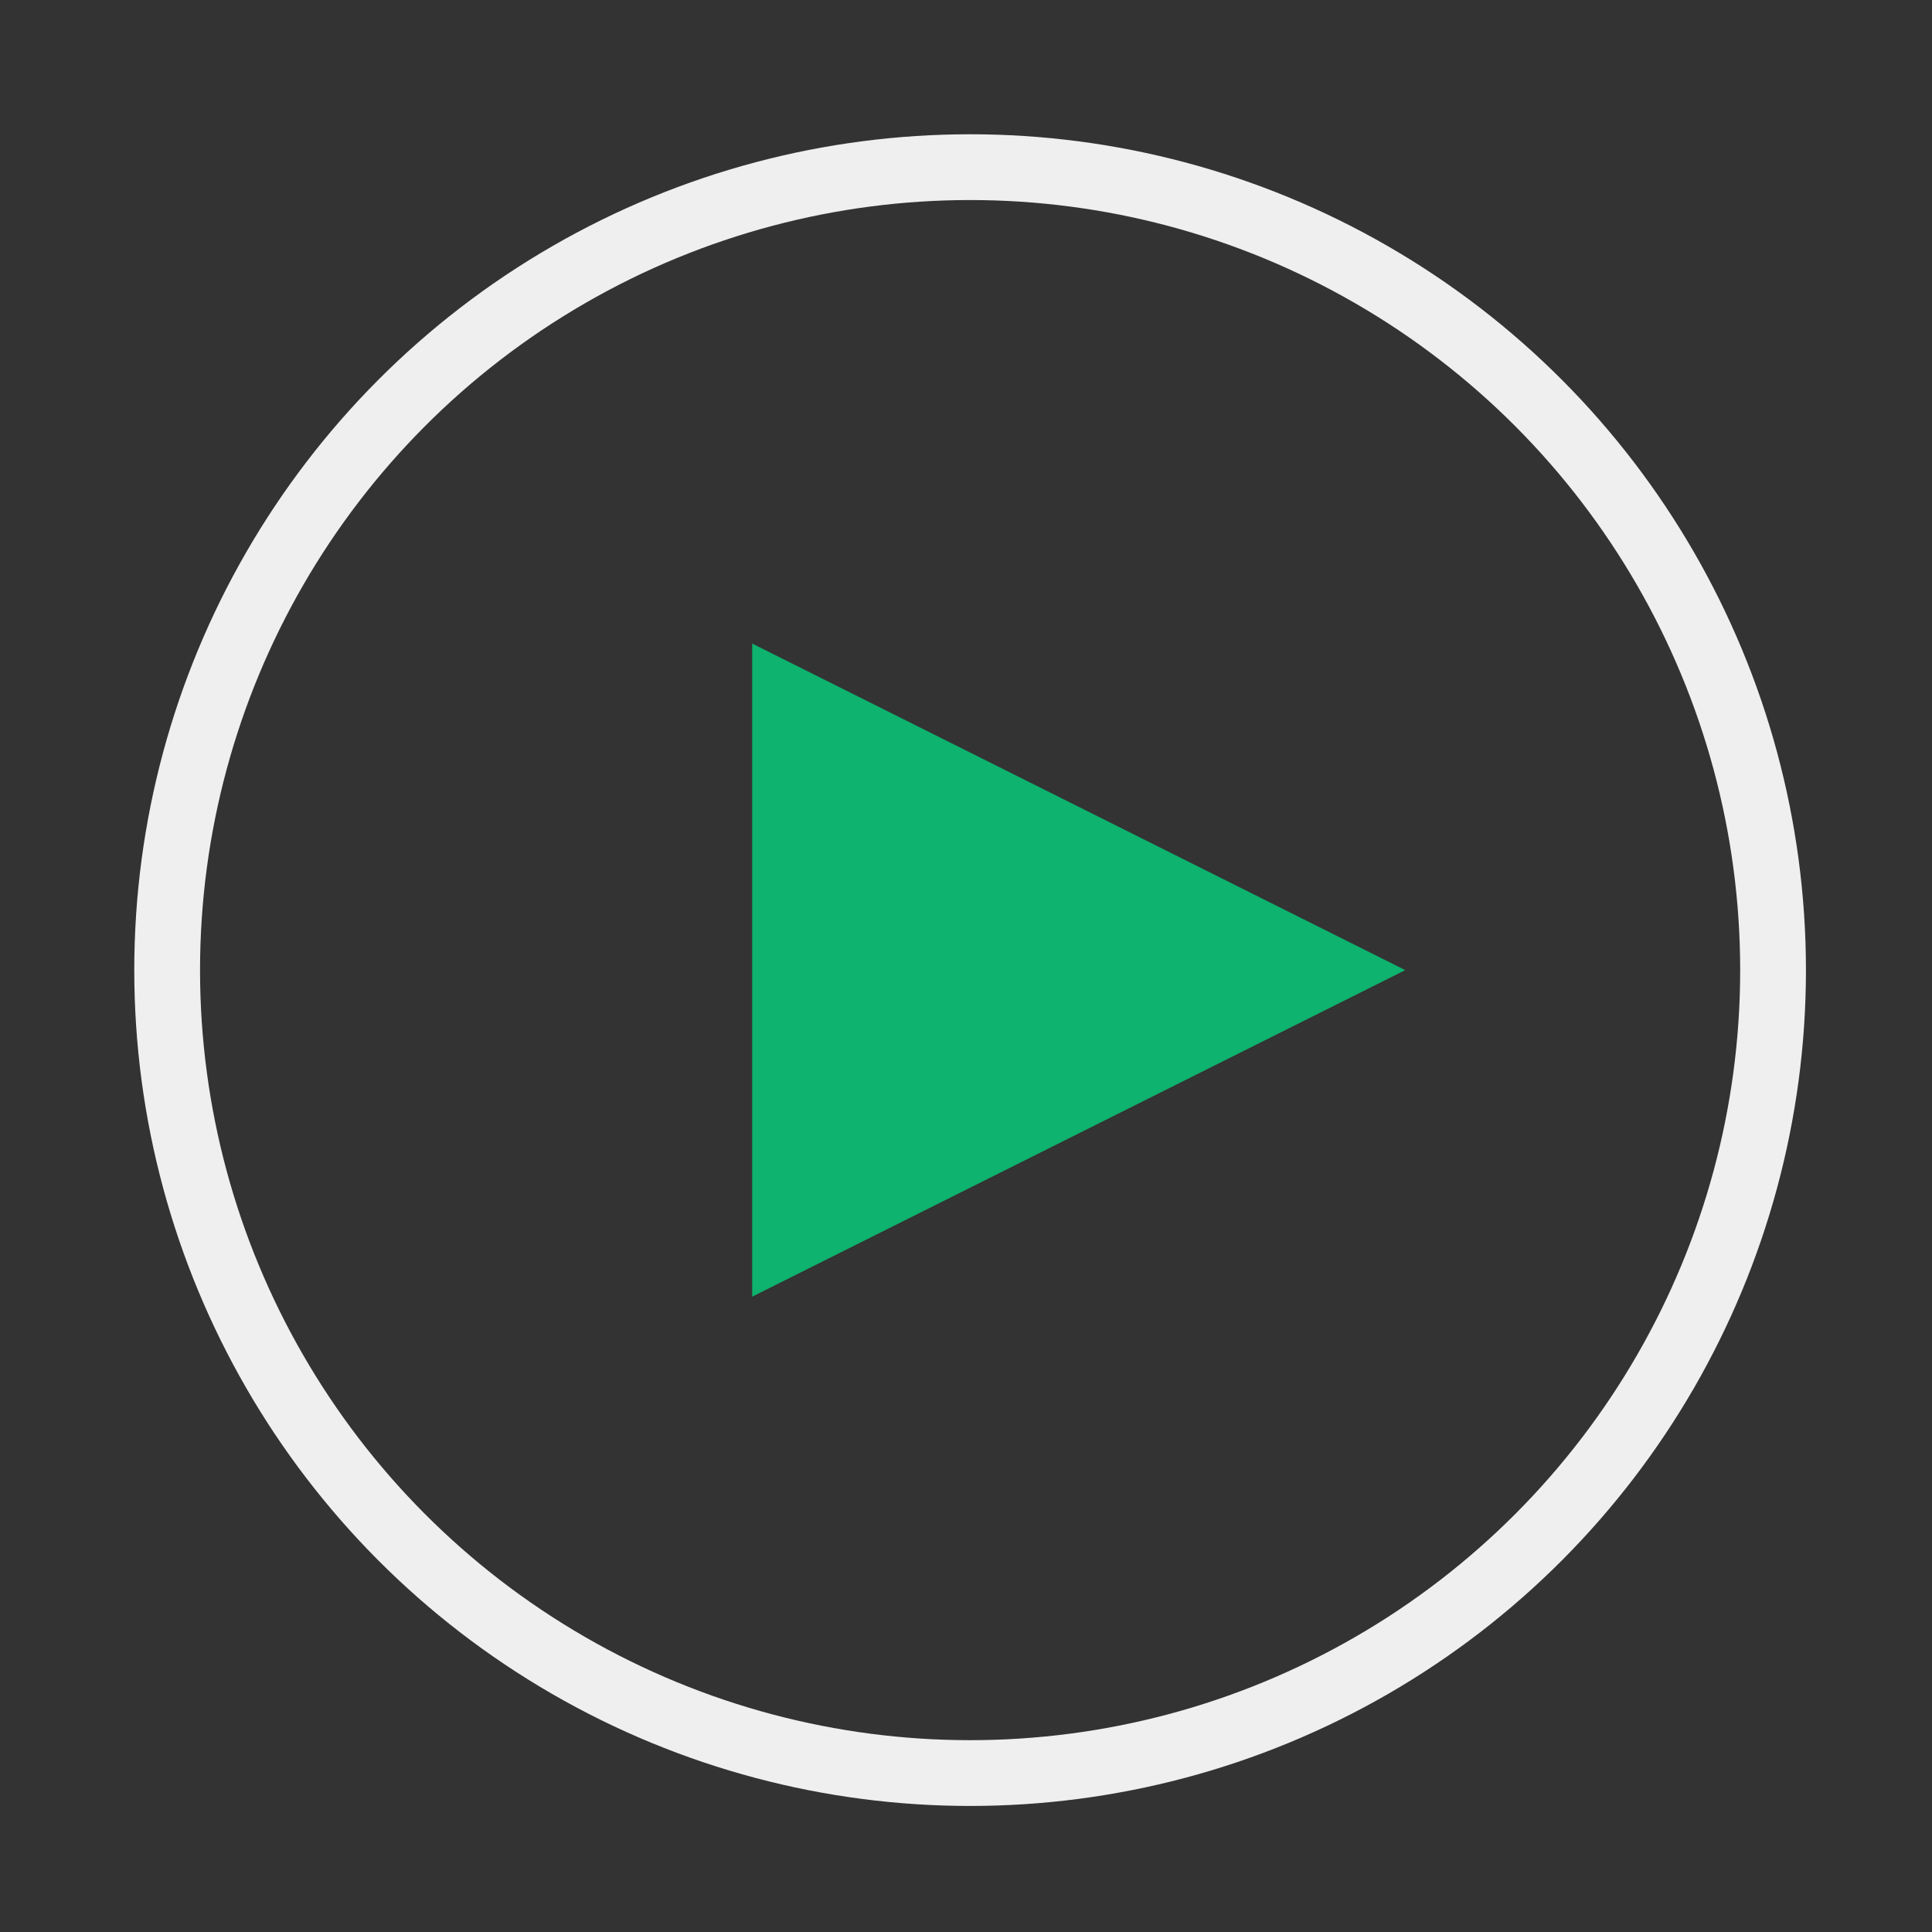
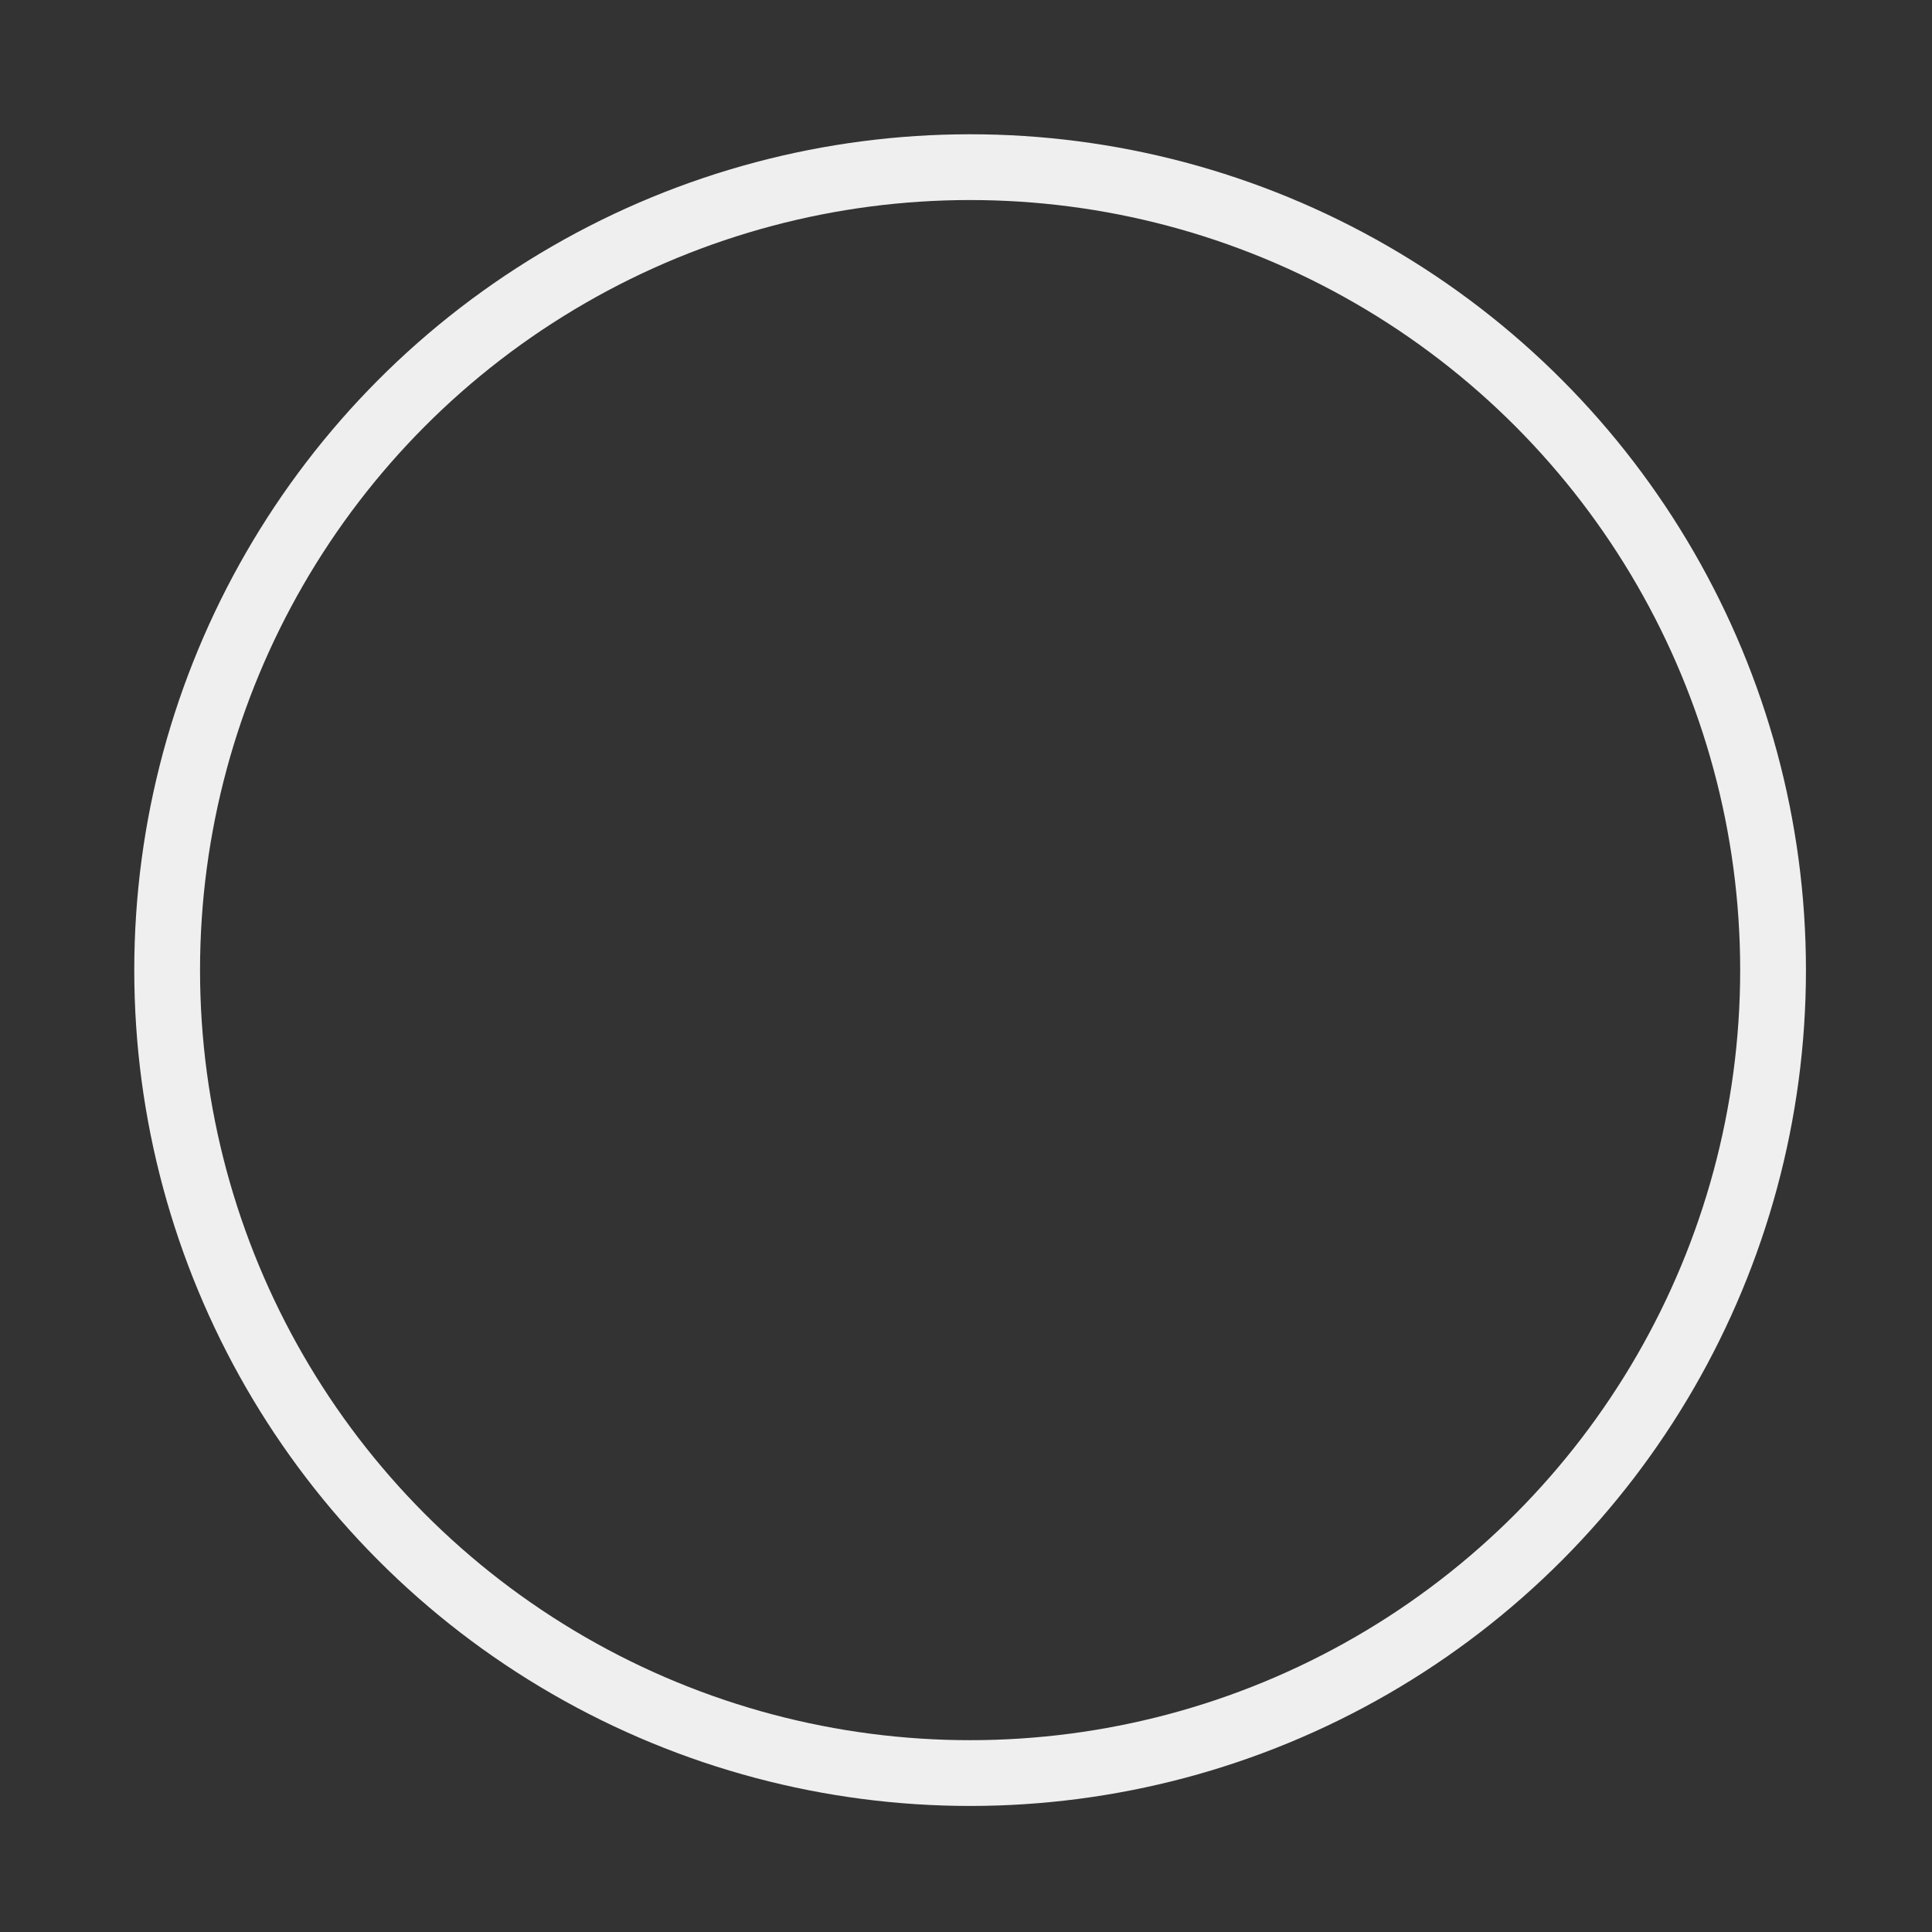
<svg xmlns="http://www.w3.org/2000/svg" version="1.1" id="Layer_1" x="0px" y="0px" width="58.75px" height="58.75px" viewBox="20.5 20.5 58.75 58.75" enable-background="new 20.5 20.5 58.75 58.75" xml:space="preserve">
  <rect x="20.5" y="20.5" width="58.75" height="58.75" fill="#333333" stroke="none" />
  <circle fill="none" stroke="#EFEFEF" stroke-width="2" stroke-miterlimit="10" cx="50" cy="50" r="24.417" />
-   <polygon fill="#0DB36E" points="43.373,59.93 43.373,40.07 63.232,50 " />
</svg>